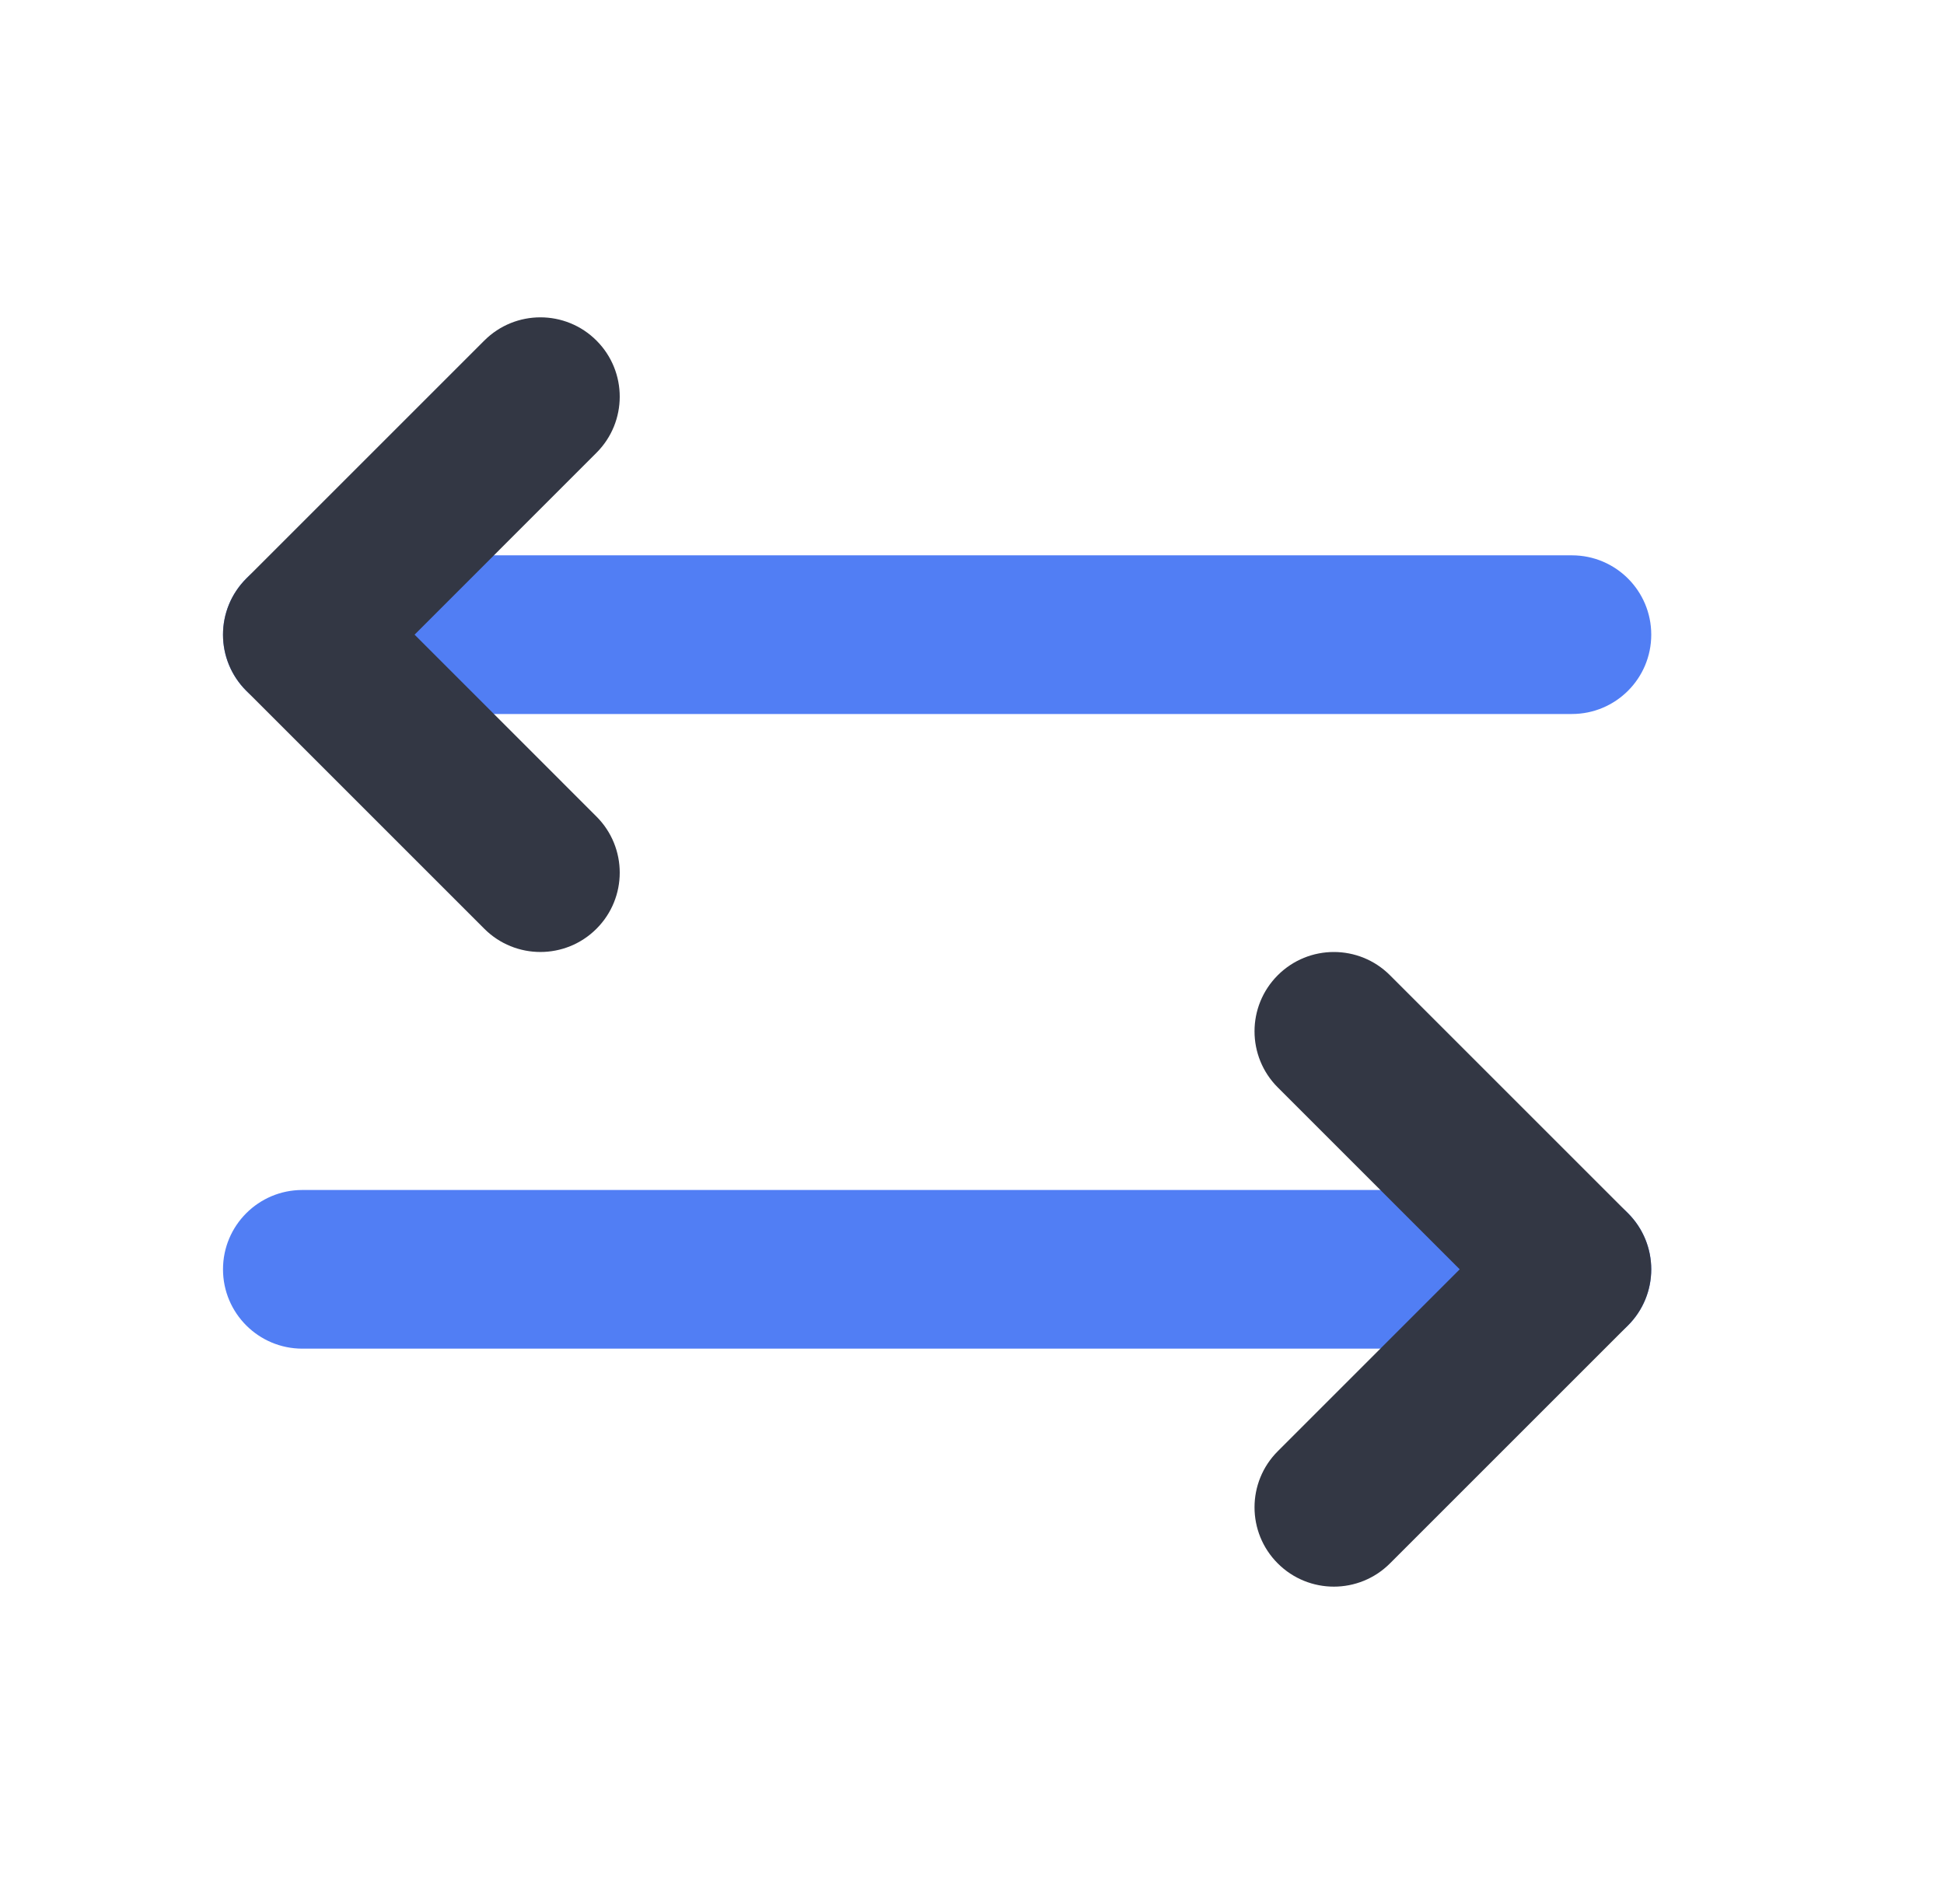
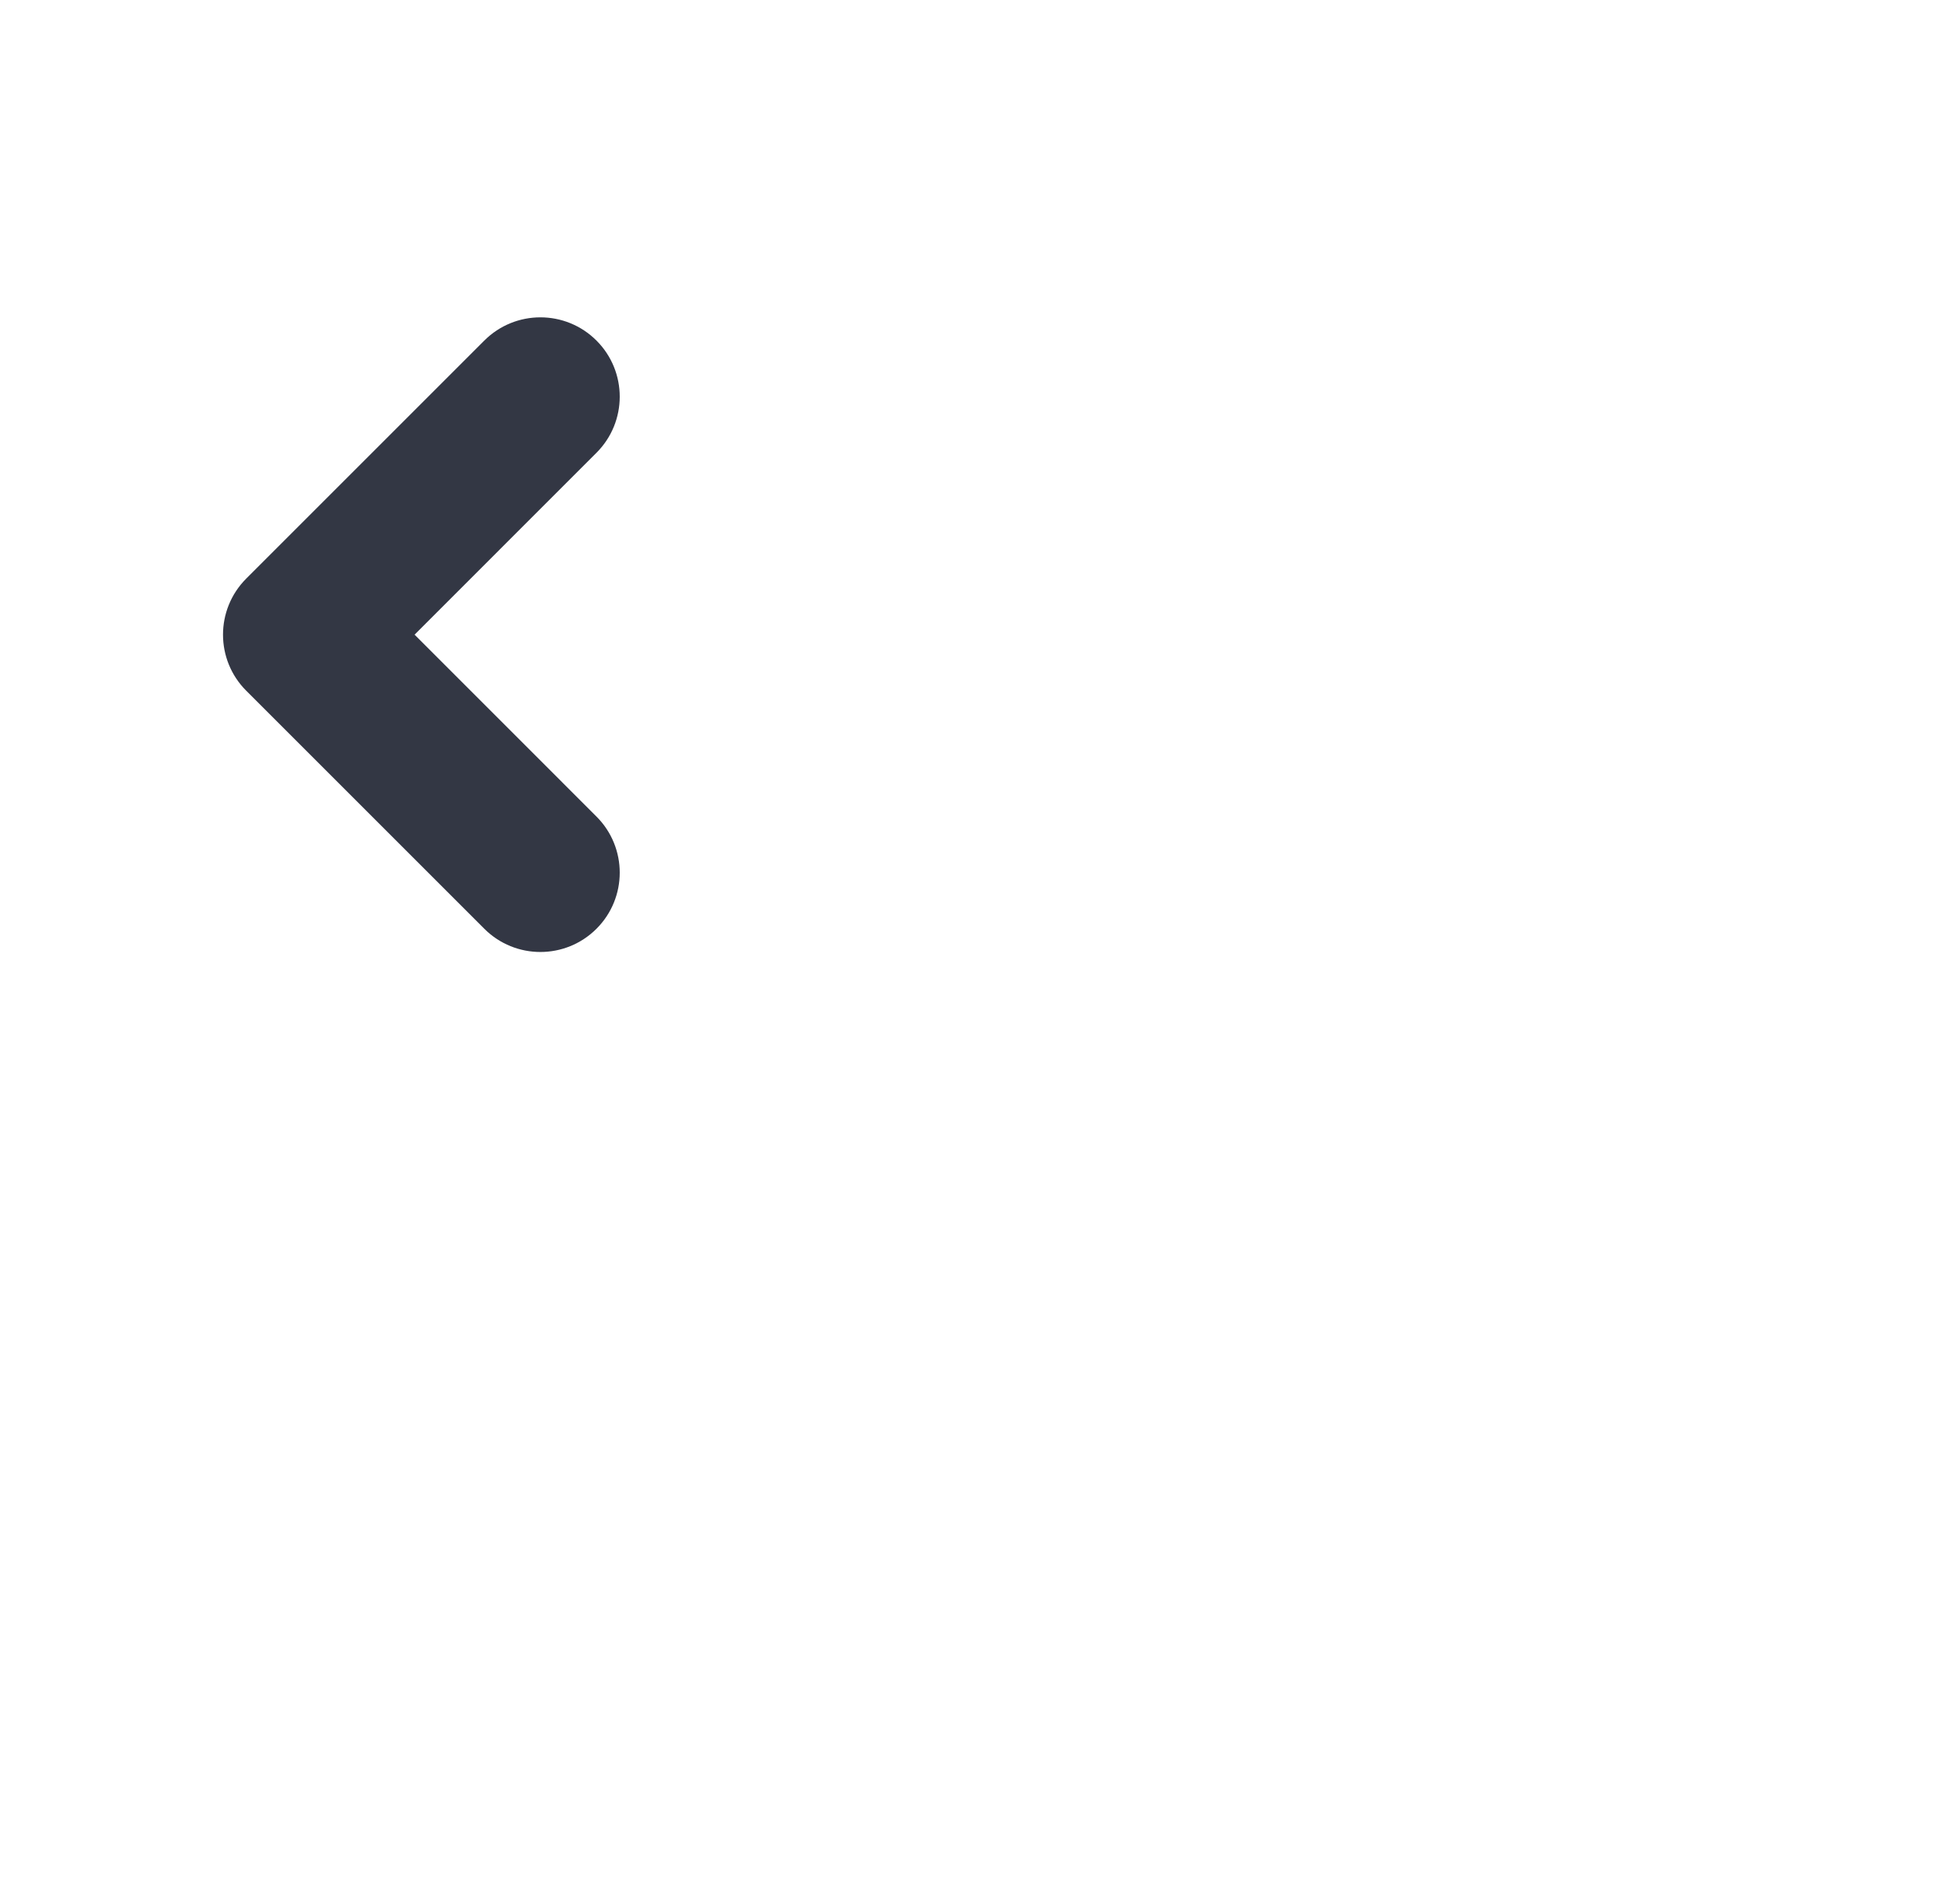
<svg xmlns="http://www.w3.org/2000/svg" width="49" height="48" viewBox="0 0 49 48" fill="none">
-   <path fill-rule="evenodd" clip-rule="evenodd" d="M5.621 16C5.621 14.895 6.517 14 7.621 14H39.621C40.726 14 41.621 14.895 41.621 16C41.621 17.105 40.726 18 39.621 18H7.621C6.517 18 5.621 17.105 5.621 16Z" fill="#517EF4" />
  <path fill-rule="evenodd" clip-rule="evenodd" d="M15.035 8.586C15.816 9.367 15.816 10.633 15.035 11.414L10.45 16L15.035 20.586C15.816 21.367 15.816 22.633 15.035 23.414C14.254 24.195 12.988 24.195 12.207 23.414L6.207 17.414C5.426 16.633 5.426 15.367 6.207 14.586L12.207 8.586C12.988 7.805 14.254 7.805 15.035 8.586Z" fill="#333744" />
-   <path fill-rule="evenodd" clip-rule="evenodd" d="M5.621 32C5.621 30.895 6.517 30 7.621 30H39.621C40.726 30 41.621 30.895 41.621 32C41.621 33.105 40.726 34 39.621 34H7.621C6.517 34 5.621 33.105 5.621 32Z" fill="#517EF4" />
-   <path fill-rule="evenodd" clip-rule="evenodd" d="M32.207 24.586C32.988 23.805 34.254 23.805 35.035 24.586L41.035 30.586C41.816 31.367 41.816 32.633 41.035 33.414L35.035 39.414C34.254 40.195 32.988 40.195 32.207 39.414C31.426 38.633 31.426 37.367 32.207 36.586L36.793 32L32.207 27.414C31.426 26.633 31.426 25.367 32.207 24.586Z" fill="#333744" />
</svg>